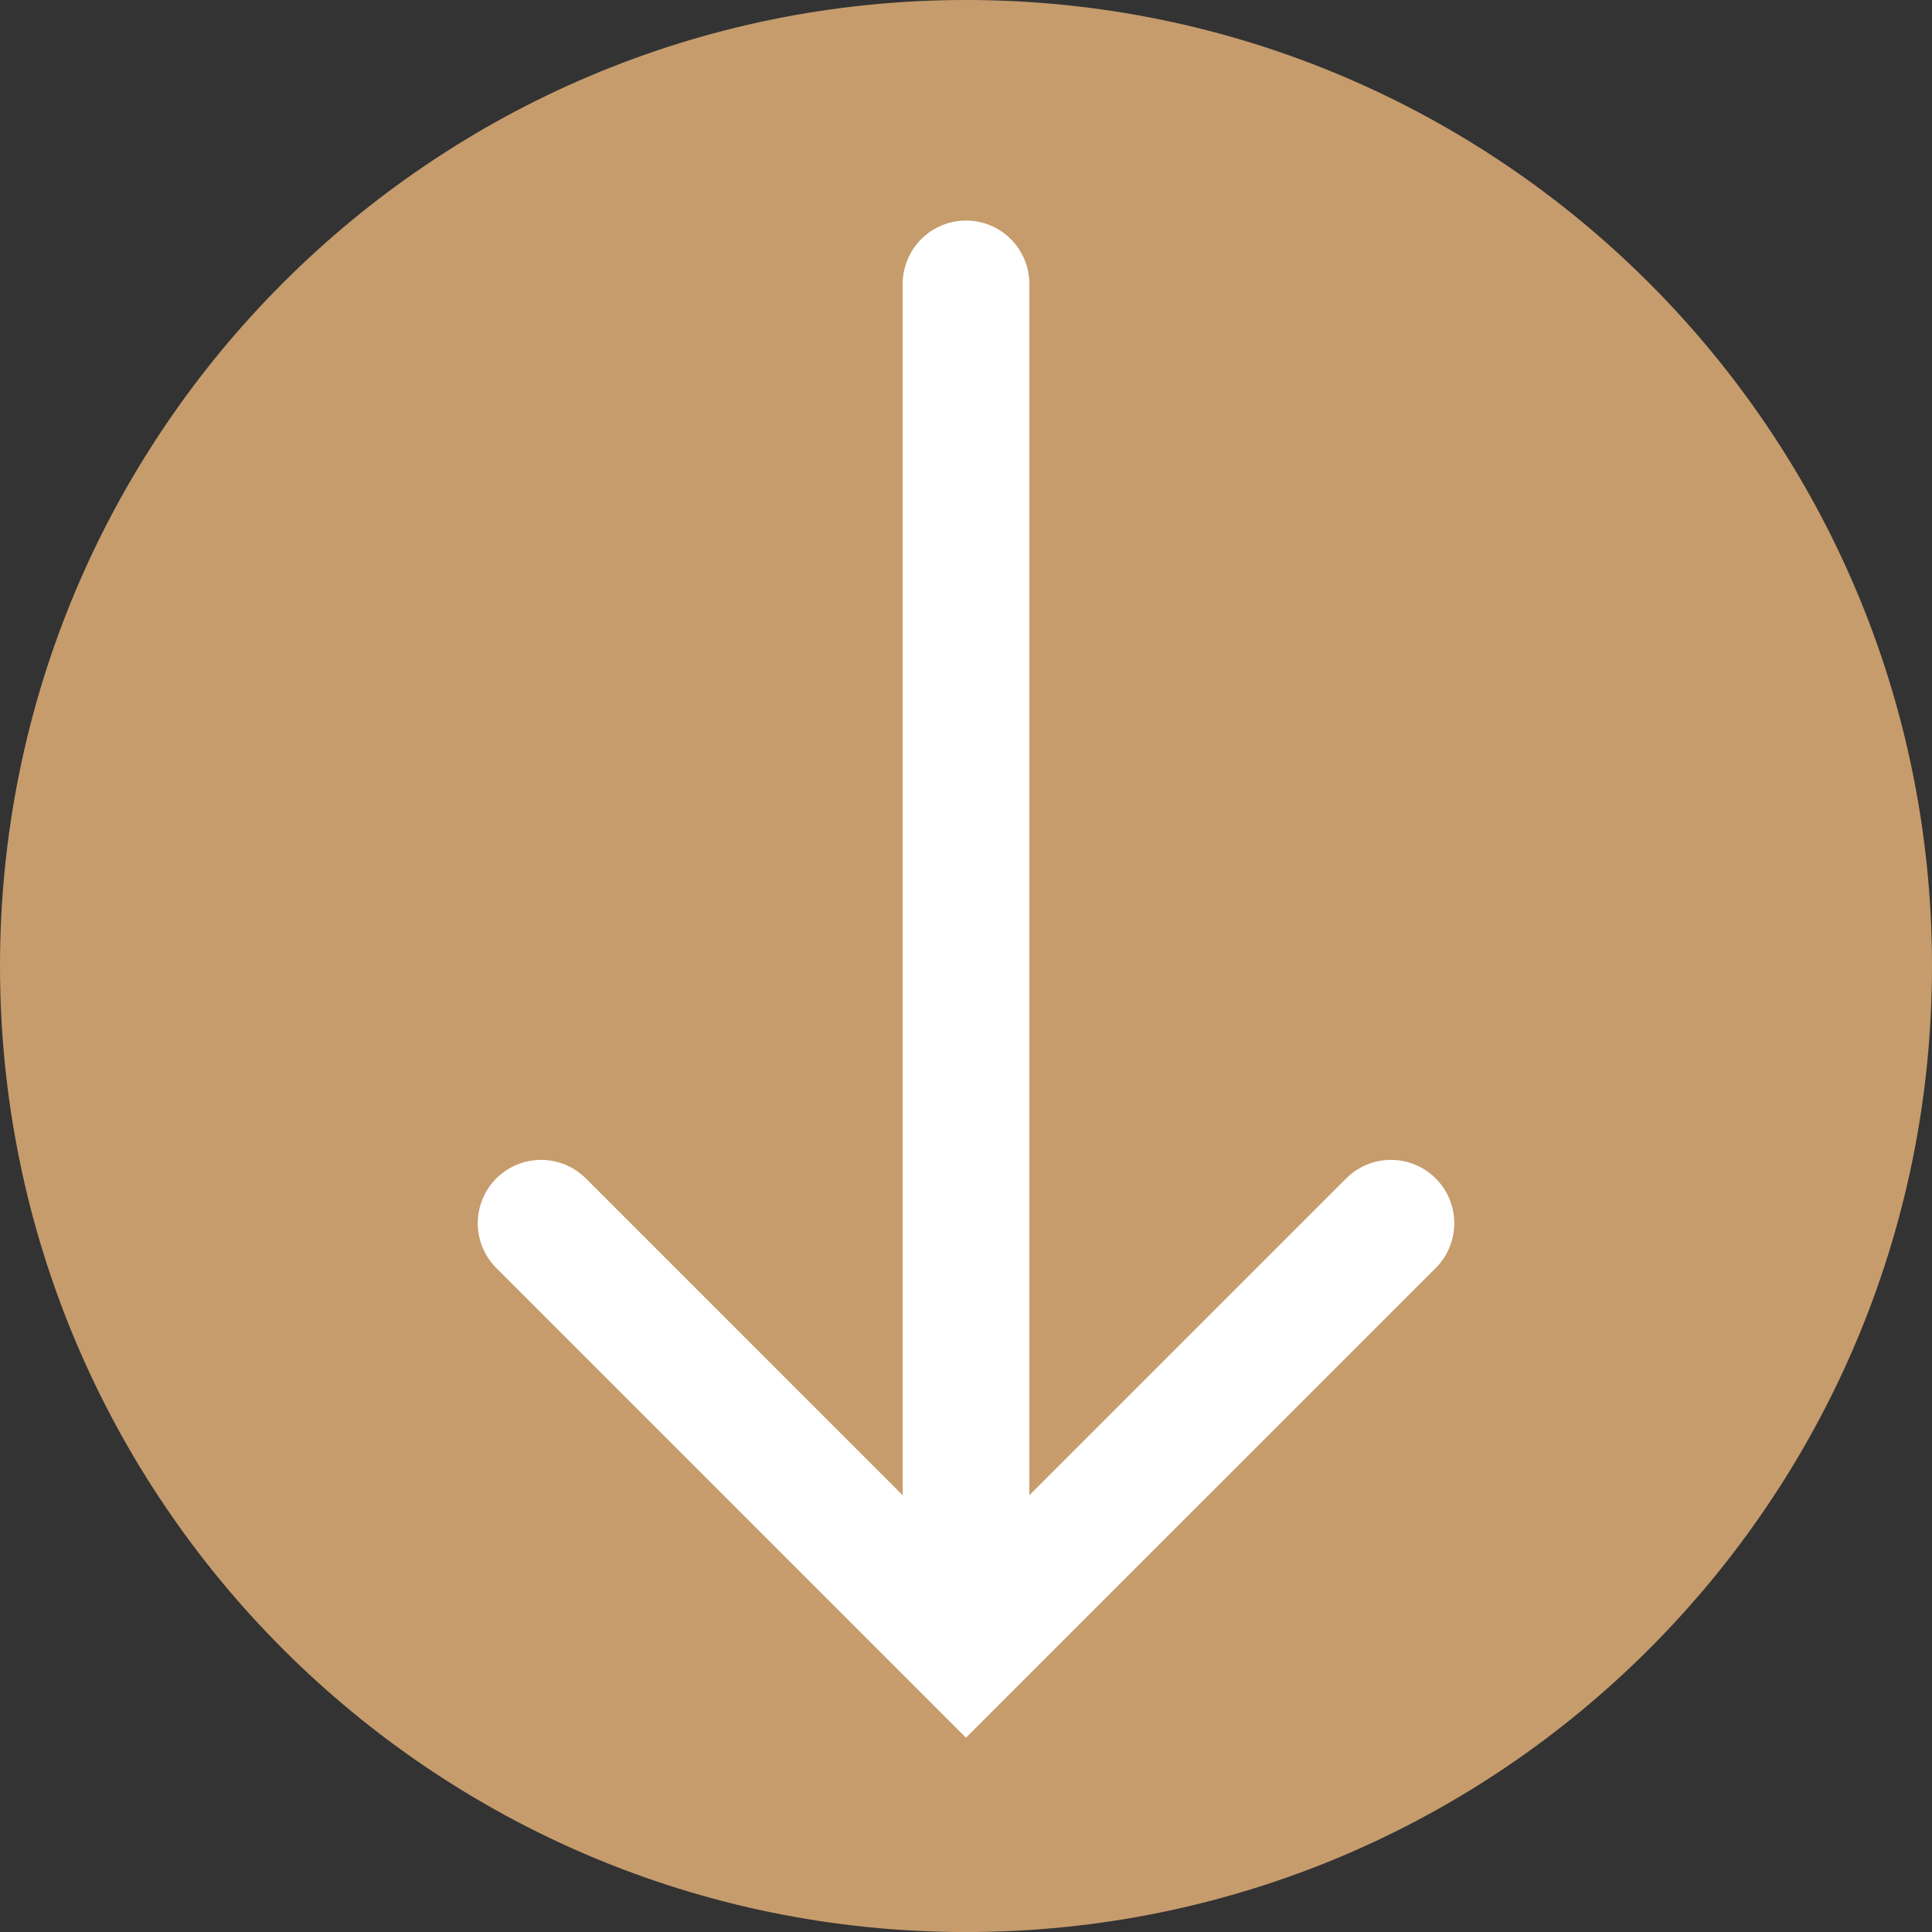
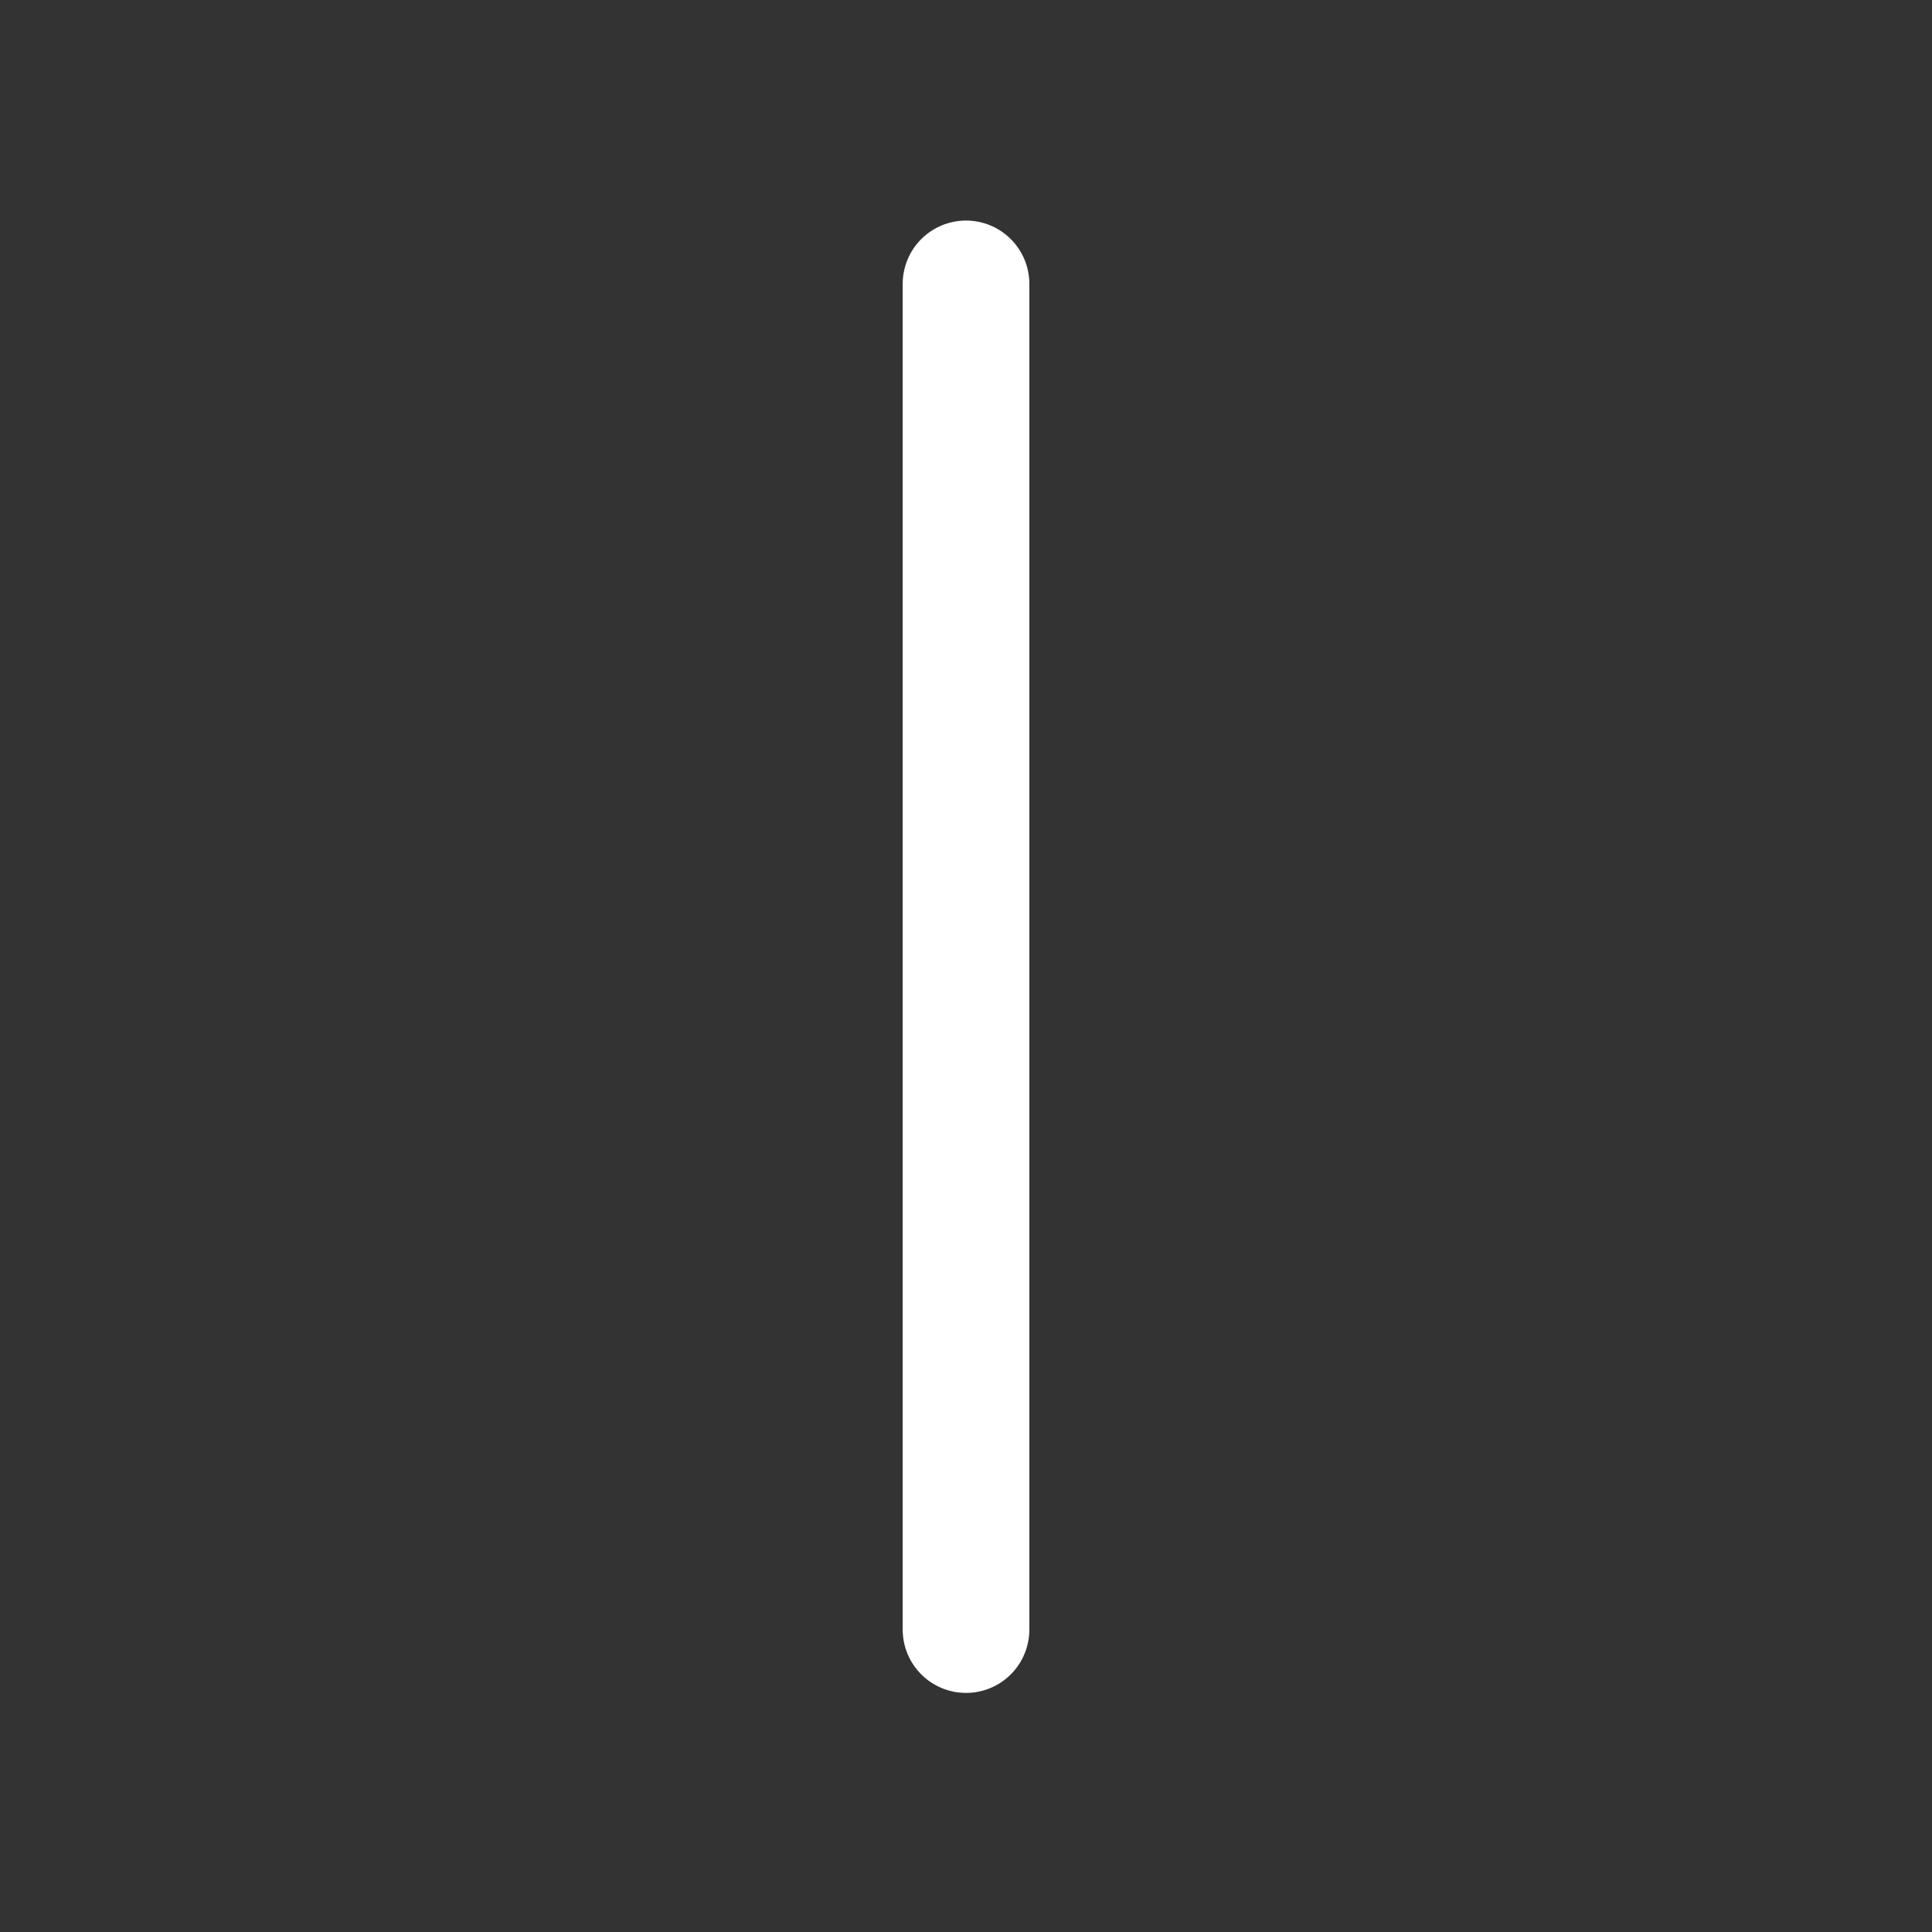
<svg xmlns="http://www.w3.org/2000/svg" id="_レイヤー_2" viewBox="0 0 45.761 45.762">
  <rect x="0" y="0" width="45.761" height="45.762" fill="#333333" stroke="none" />
  <defs>
    <style>.cls-1{fill:#c69c6d;fill-rule:evenodd;}.cls-2{fill:none;stroke:#fff;stroke-linecap:round;stroke-miterlimit:10;stroke-width:3px;}</style>
  </defs>
  <g id="headerfooter">
-     <path class="cls-1" d="m0,22.881C0,10.244,10.244,0,22.881,0c12.636,0,22.88,10.244,22.88,22.881s-10.244,22.881-22.88,22.881C10.244,45.762,0,35.518,0,22.881" />
    <line class="cls-2" x1="22.881" y1="38.598" x2="22.881" y2="6.724" />
-     <polyline class="cls-2" points="32.946 28.973 22.88 39.038 12.816 28.973" />
  </g>
</svg>